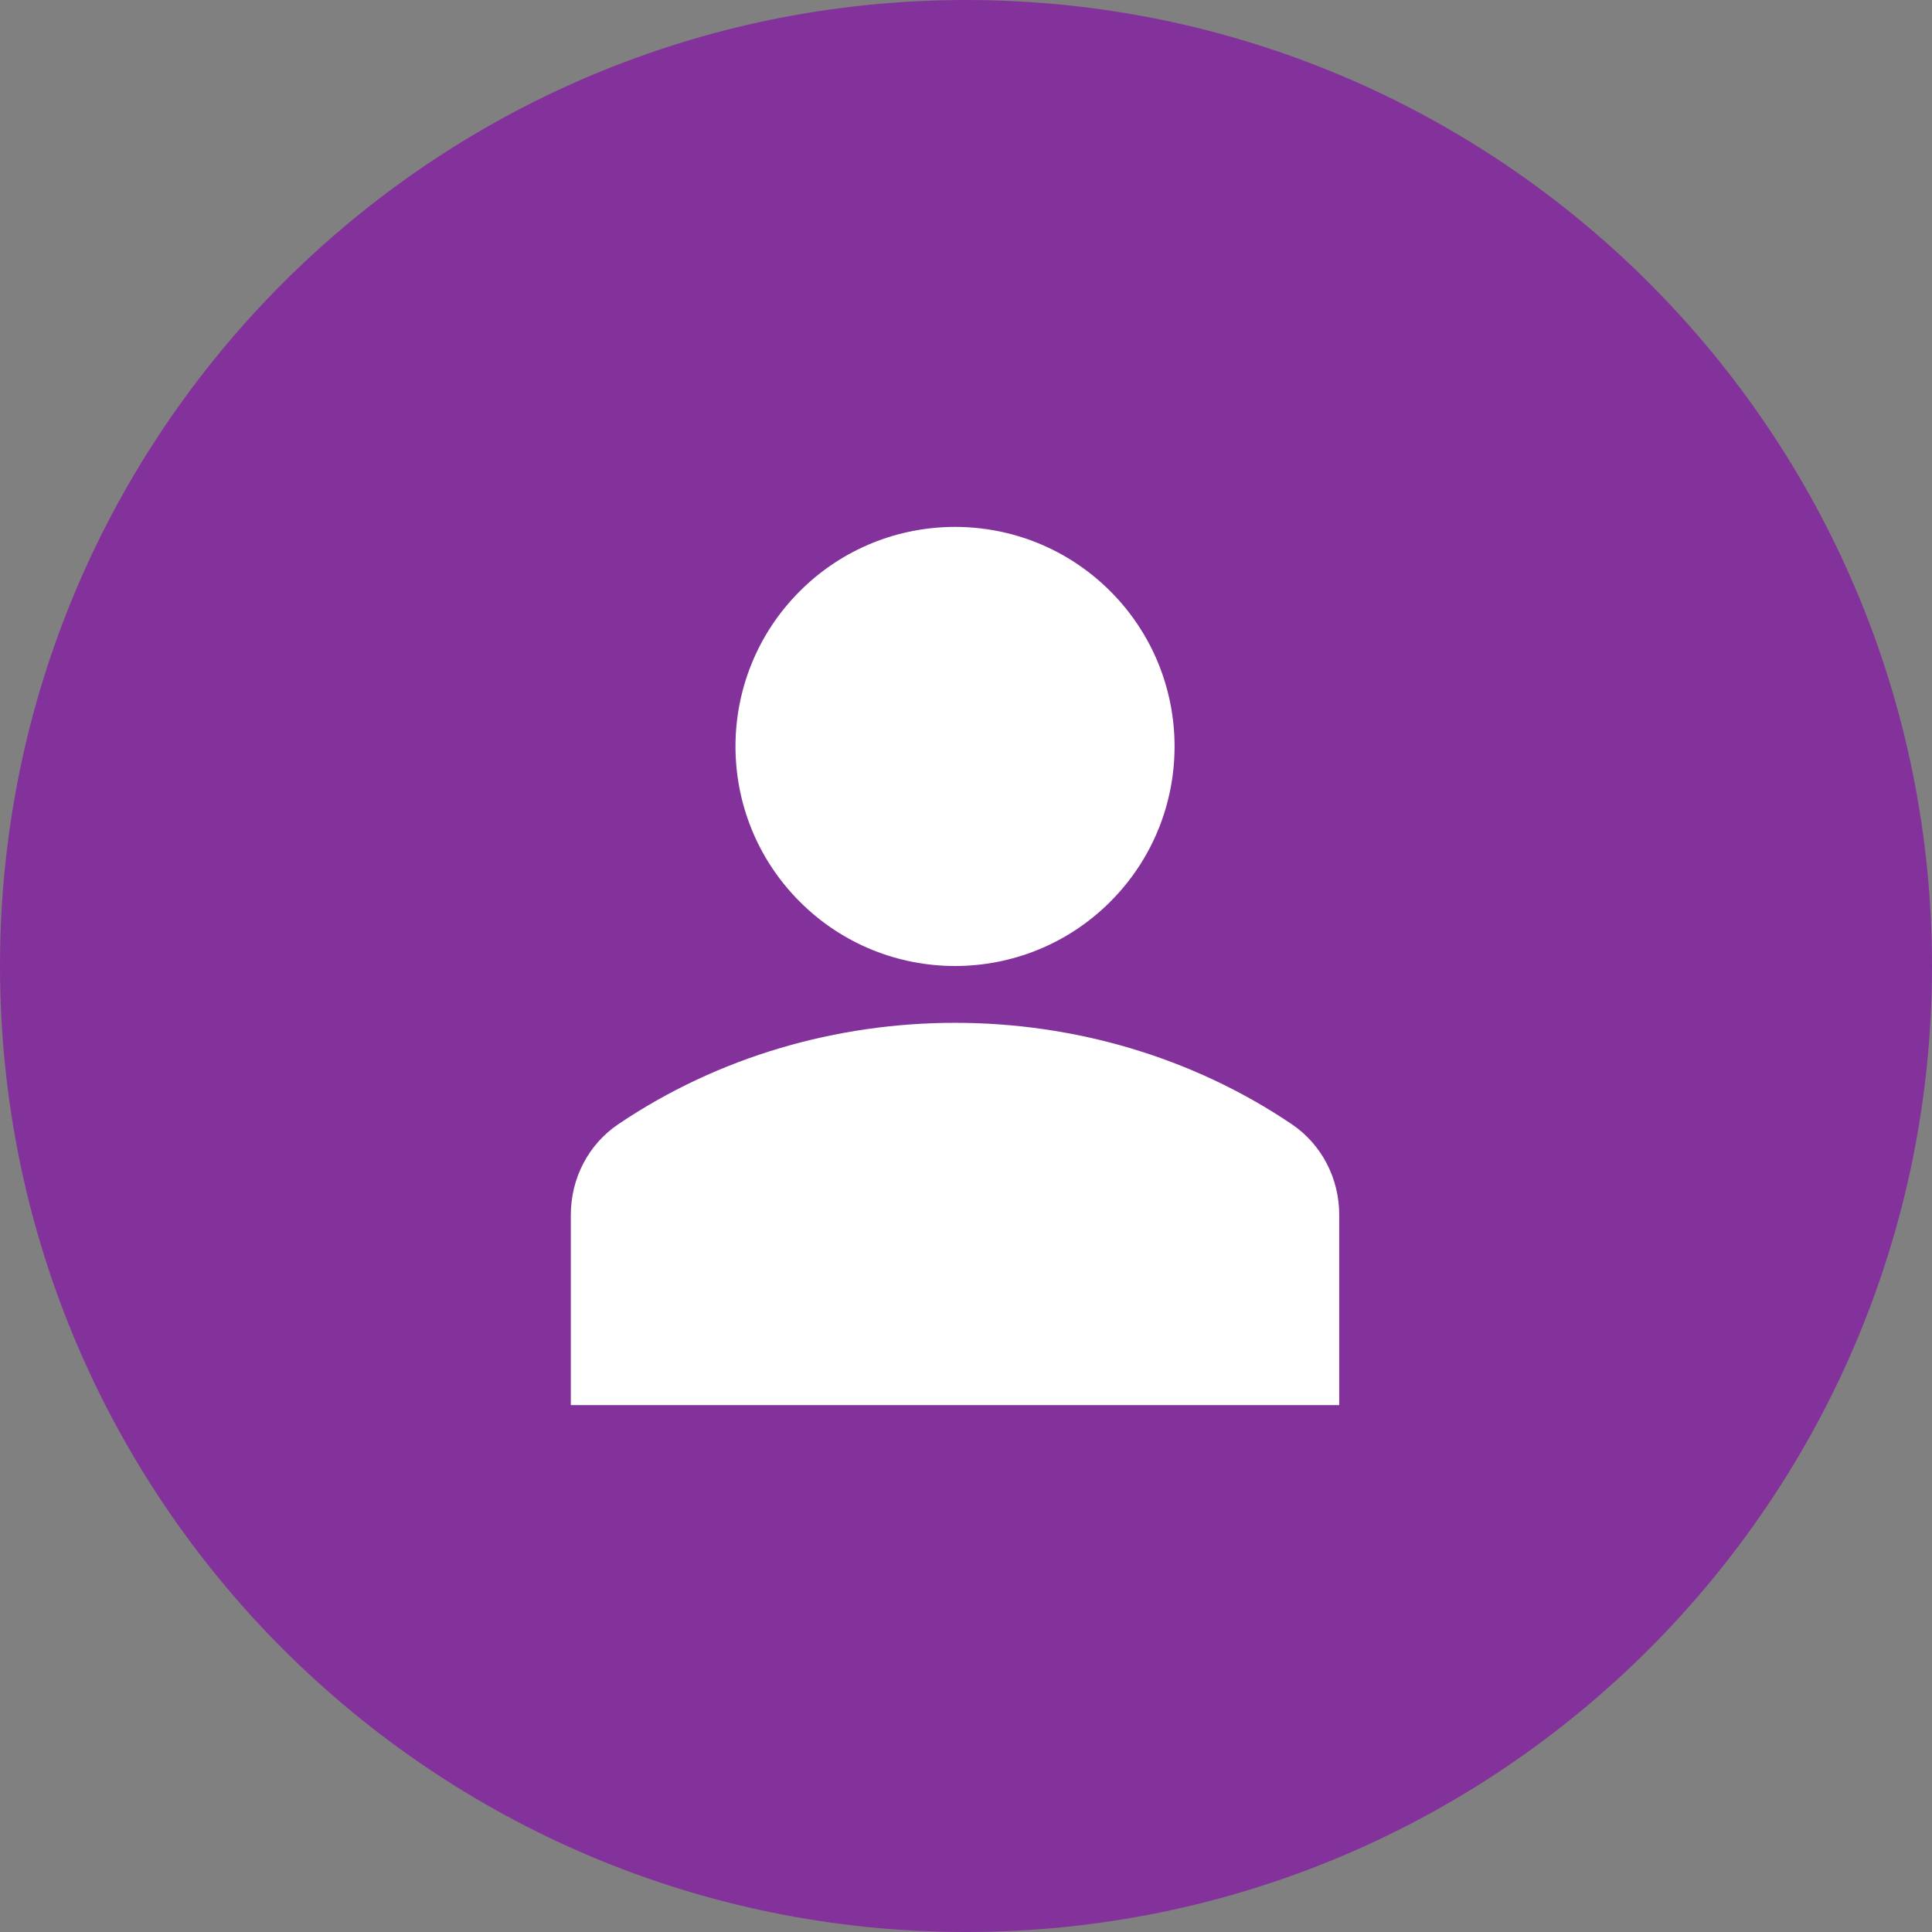
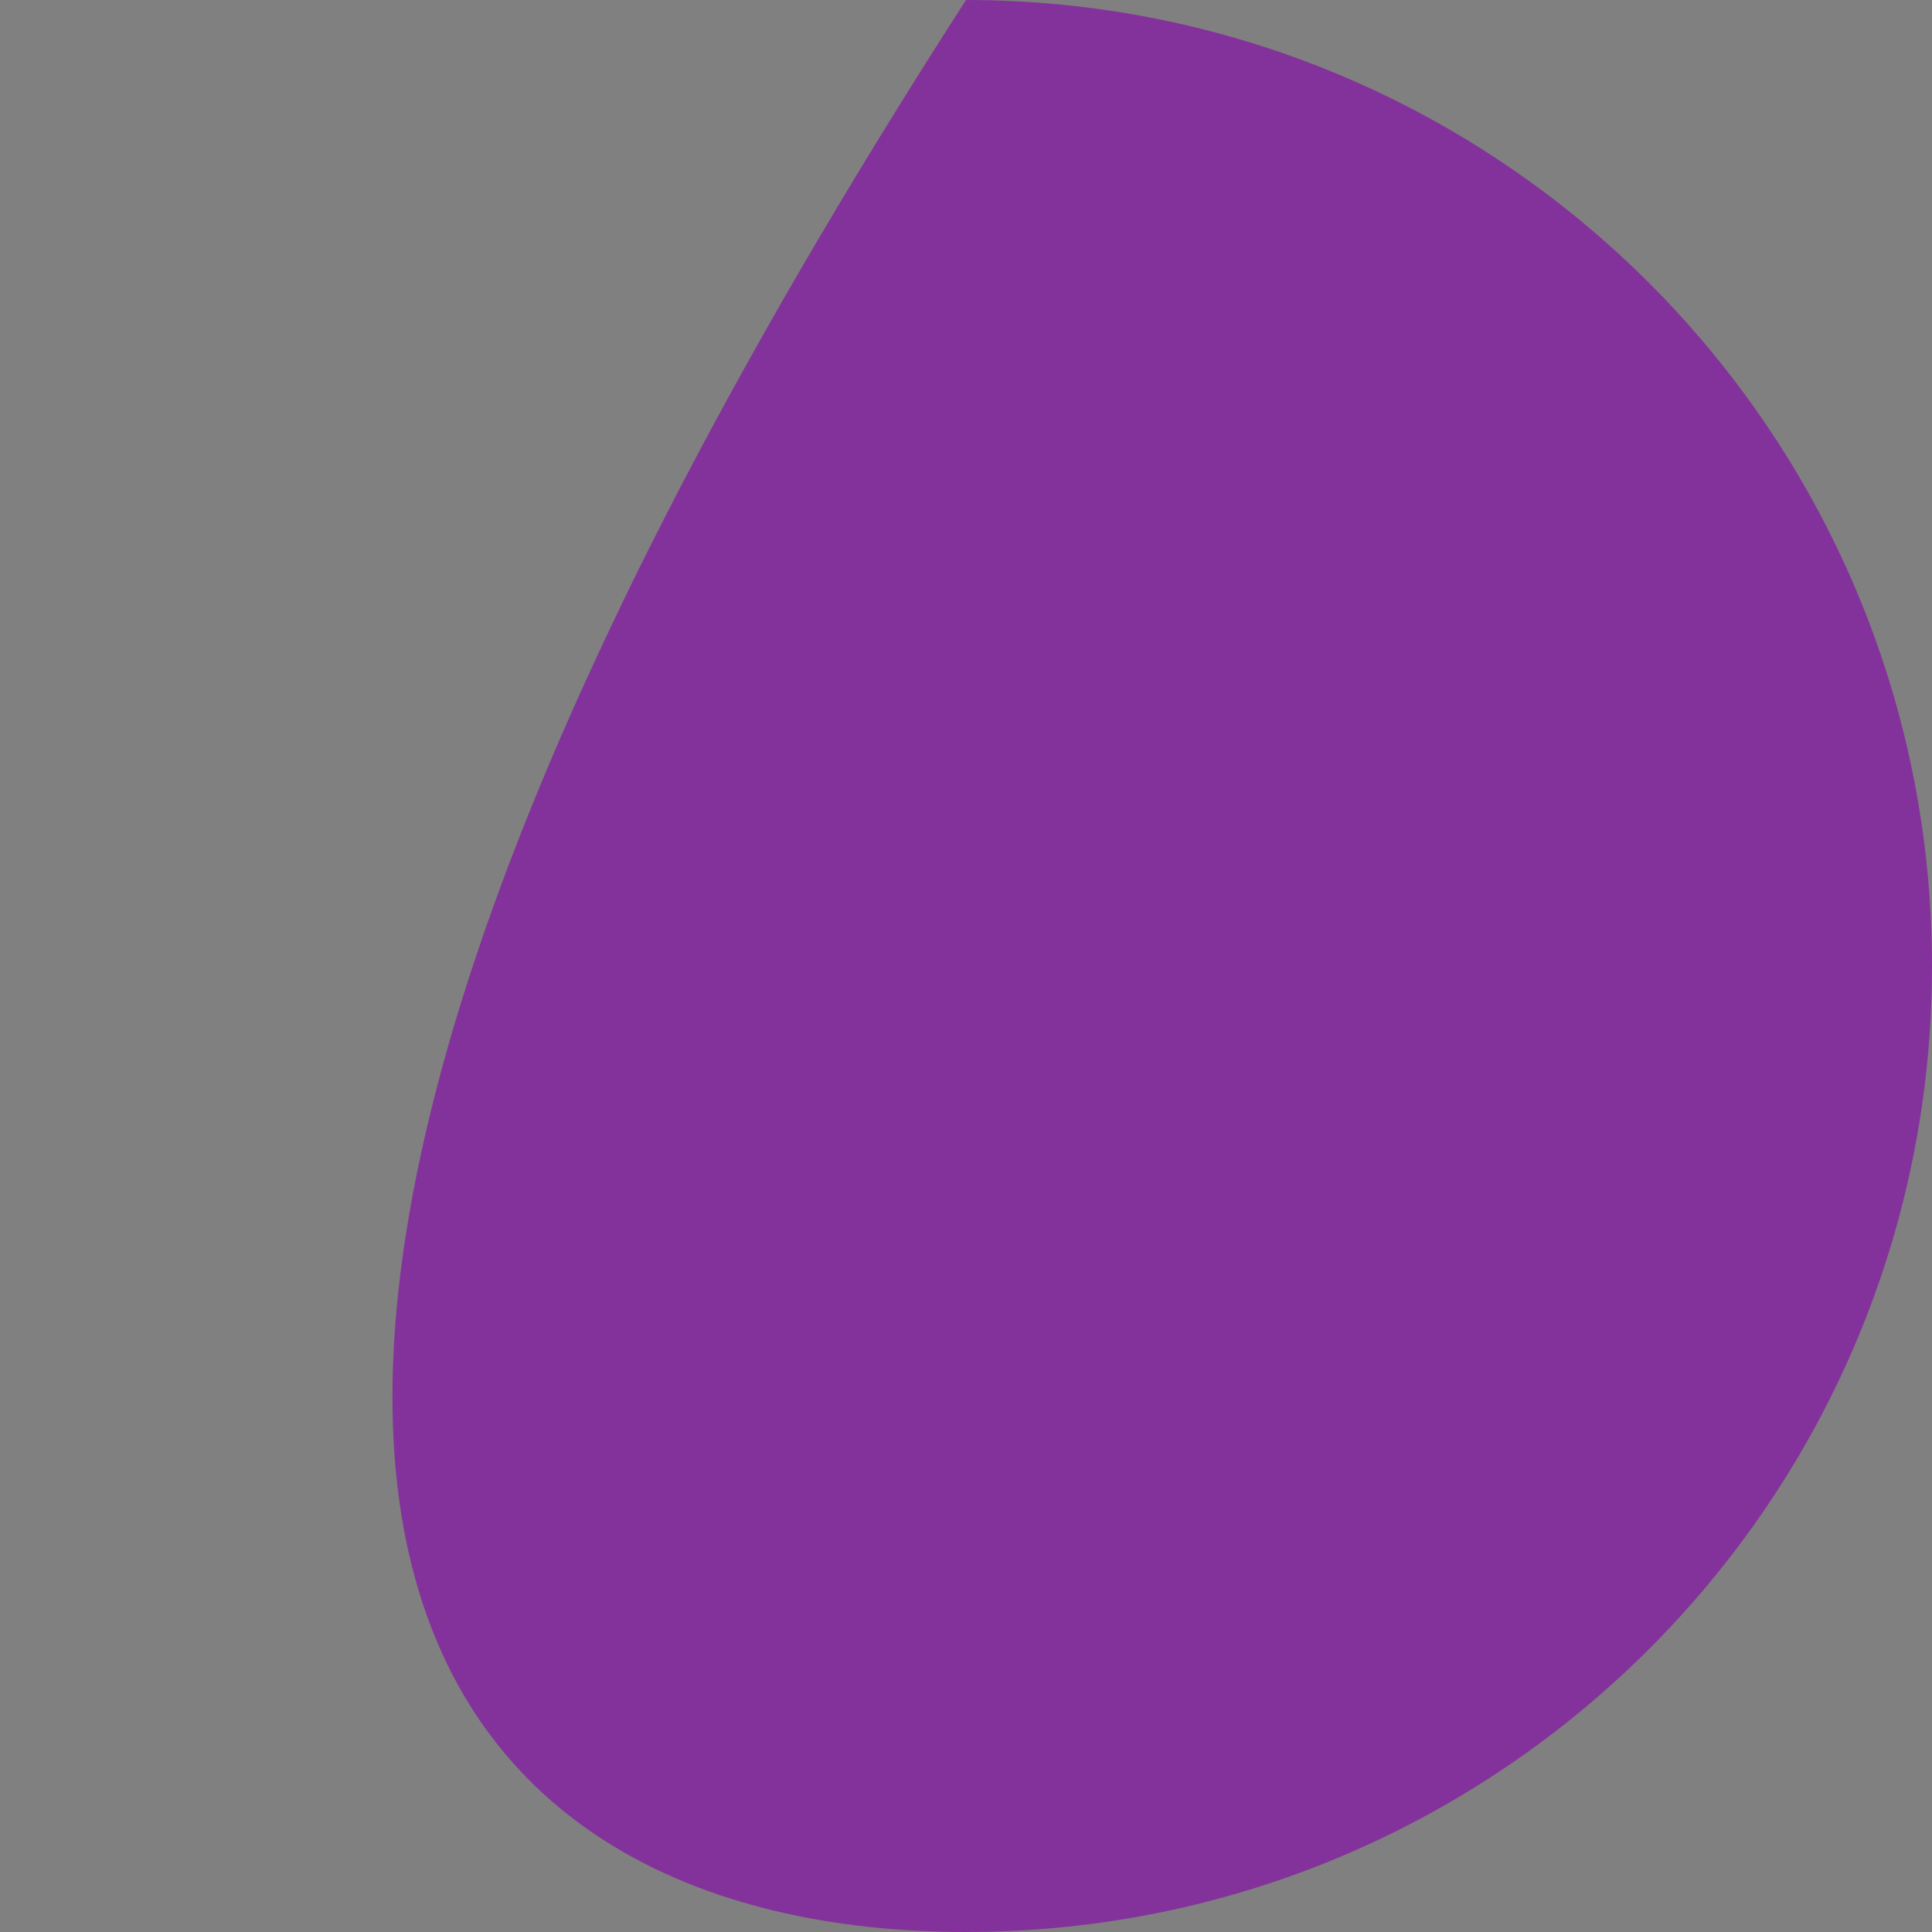
<svg xmlns="http://www.w3.org/2000/svg" width="44" height="44" viewBox="0 0 44 44" fill="none">
  <rect x="0" y="0" width="44" height="44" fill="#808080" stroke="none" />
-   <path d="M44 22C44 9.85 34.15 0 22 0C9.85 0 0 9.85 0 22C0 34.15 9.85 44 22 44C34.15 44 44 34.15 44 22Z" fill="#84329B" />
-   <path d="M25.286 13.464C27.238 15.417 27.238 18.583 25.286 20.536C23.333 22.488 20.167 22.488 18.215 20.536C16.262 18.583 16.262 15.417 18.215 13.464C20.167 11.512 23.333 11.512 25.286 13.464" fill="white" />
-   <path d="M29.42 25.604C24.862 22.524 18.639 22.524 14.08 25.604C13.404 26.06 13 26.832 13 27.668V32H30.5V27.668C30.5 26.832 30.096 26.06 29.42 25.604V25.604Z" fill="white" />
+   <path d="M44 22C44 9.85 34.15 0 22 0C0 34.15 9.85 44 22 44C34.15 44 44 34.15 44 22Z" fill="#84329B" />
</svg>